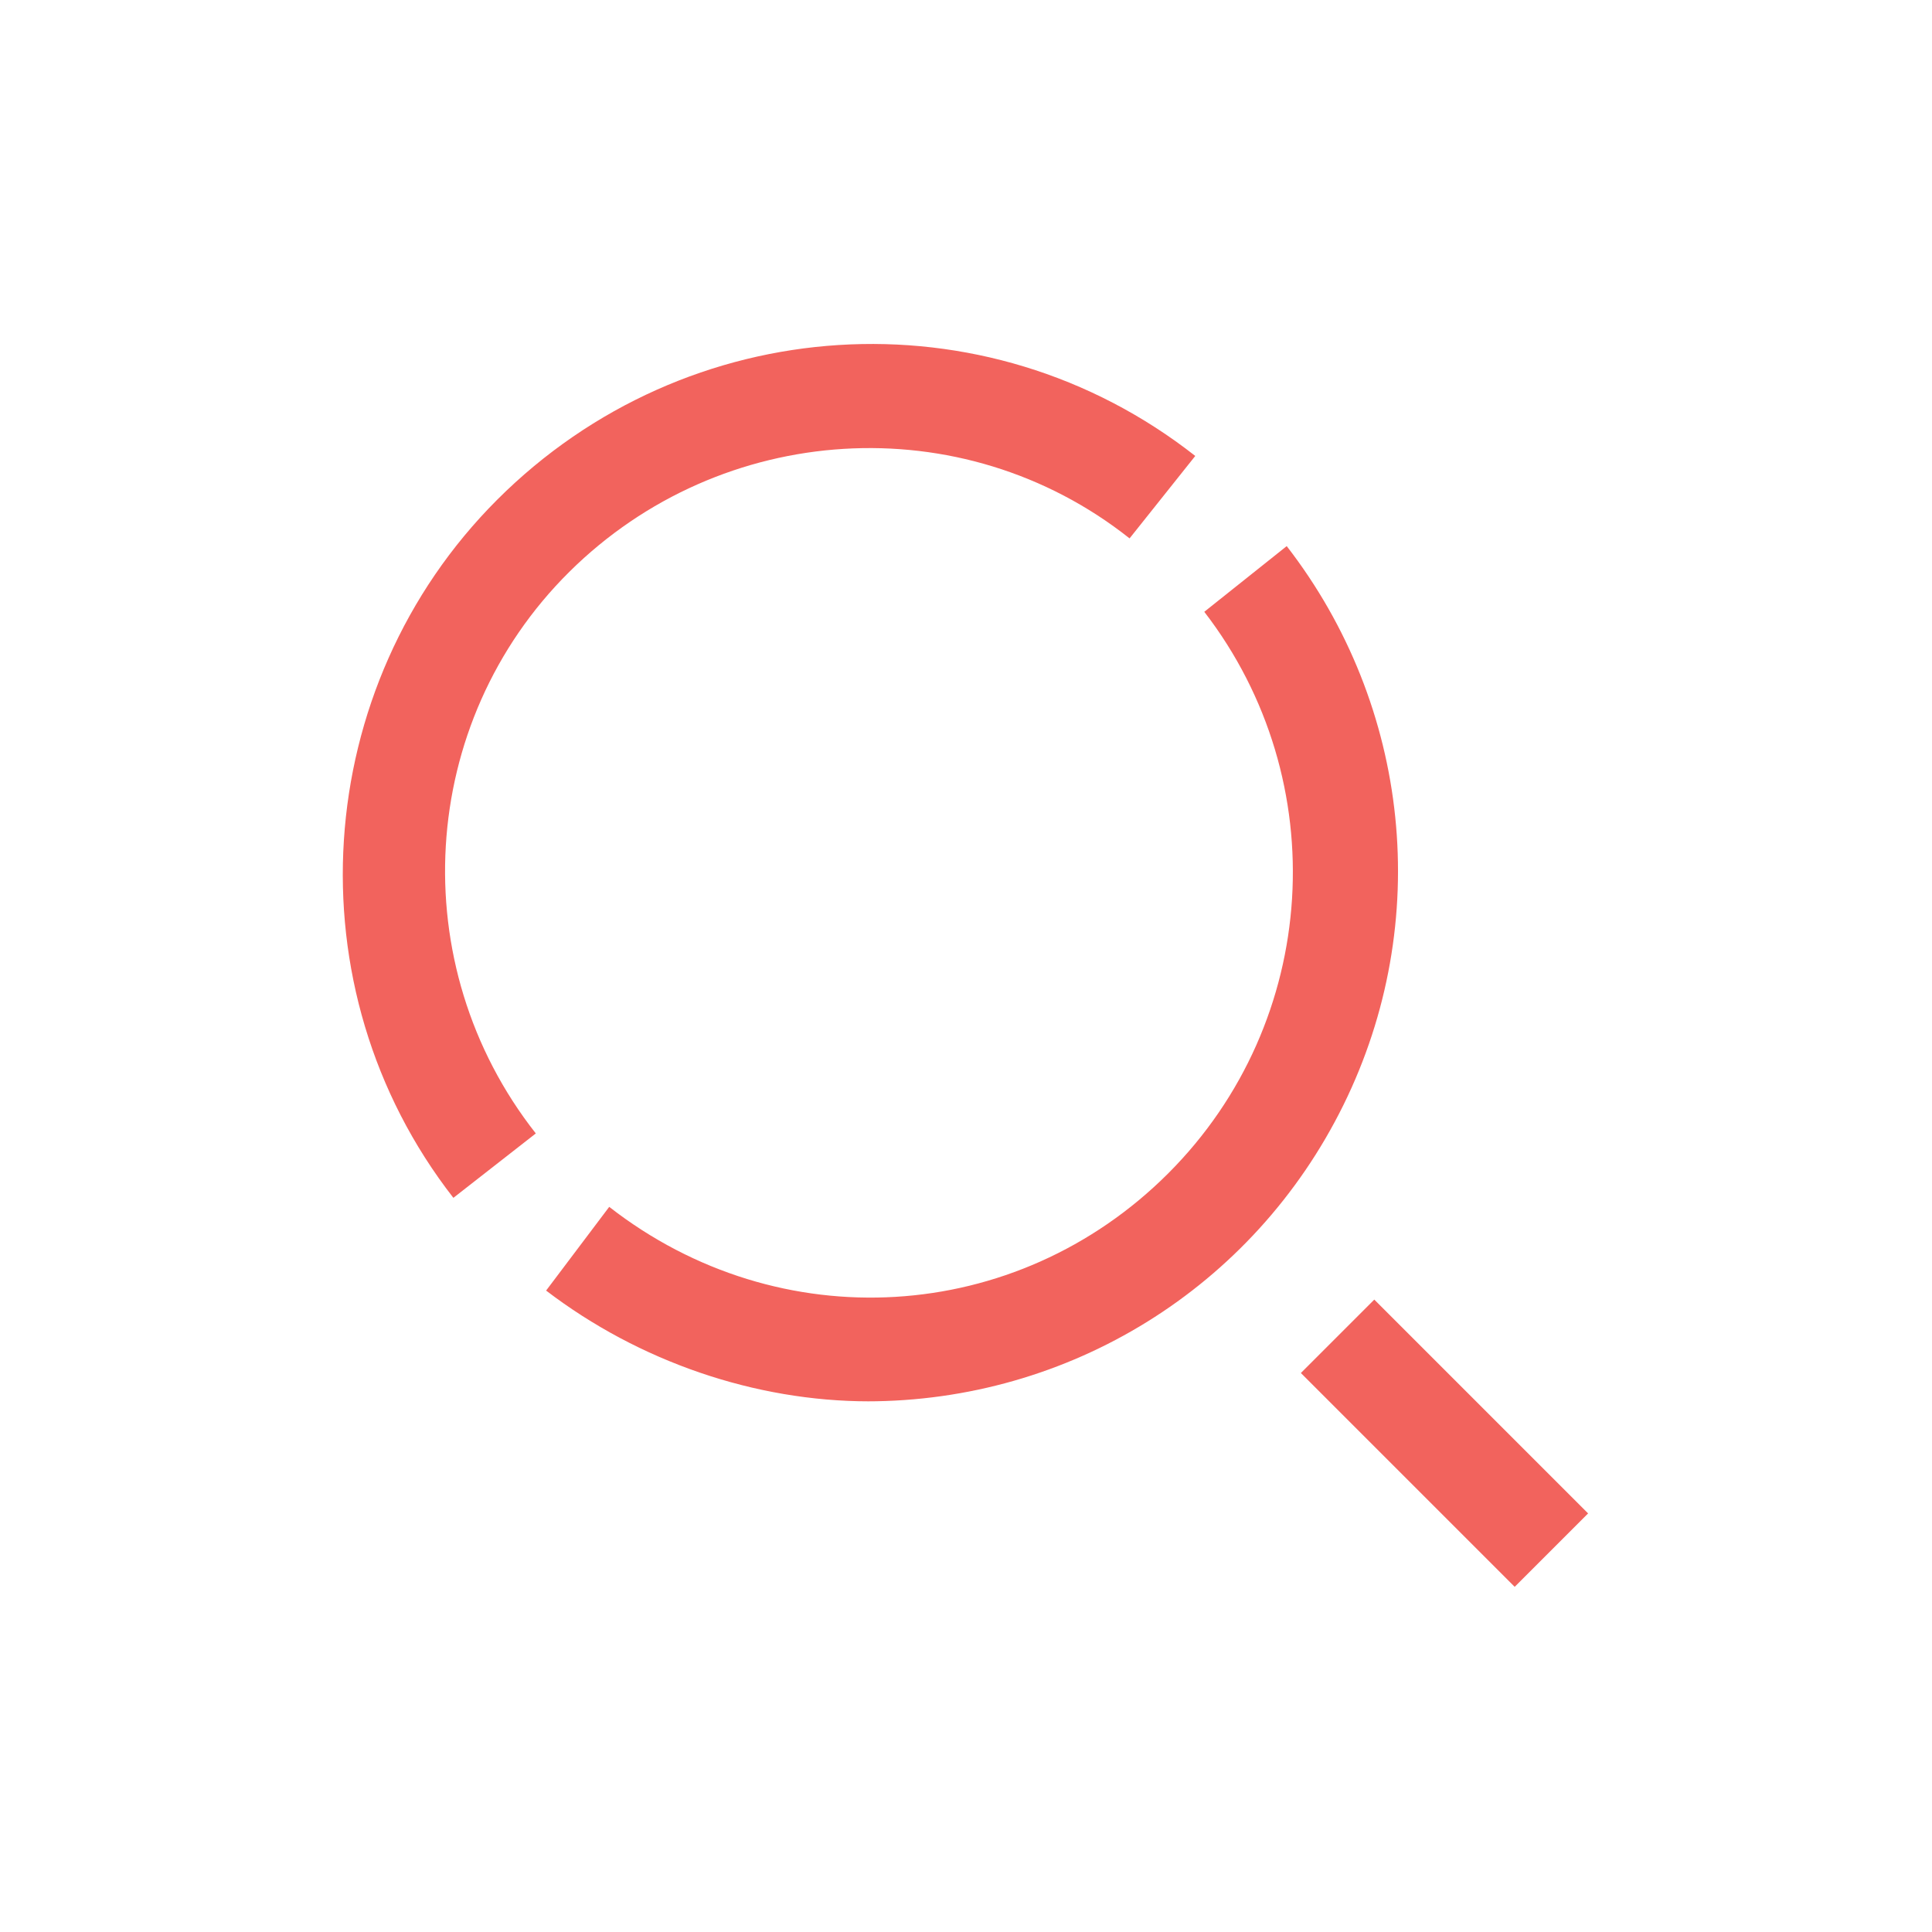
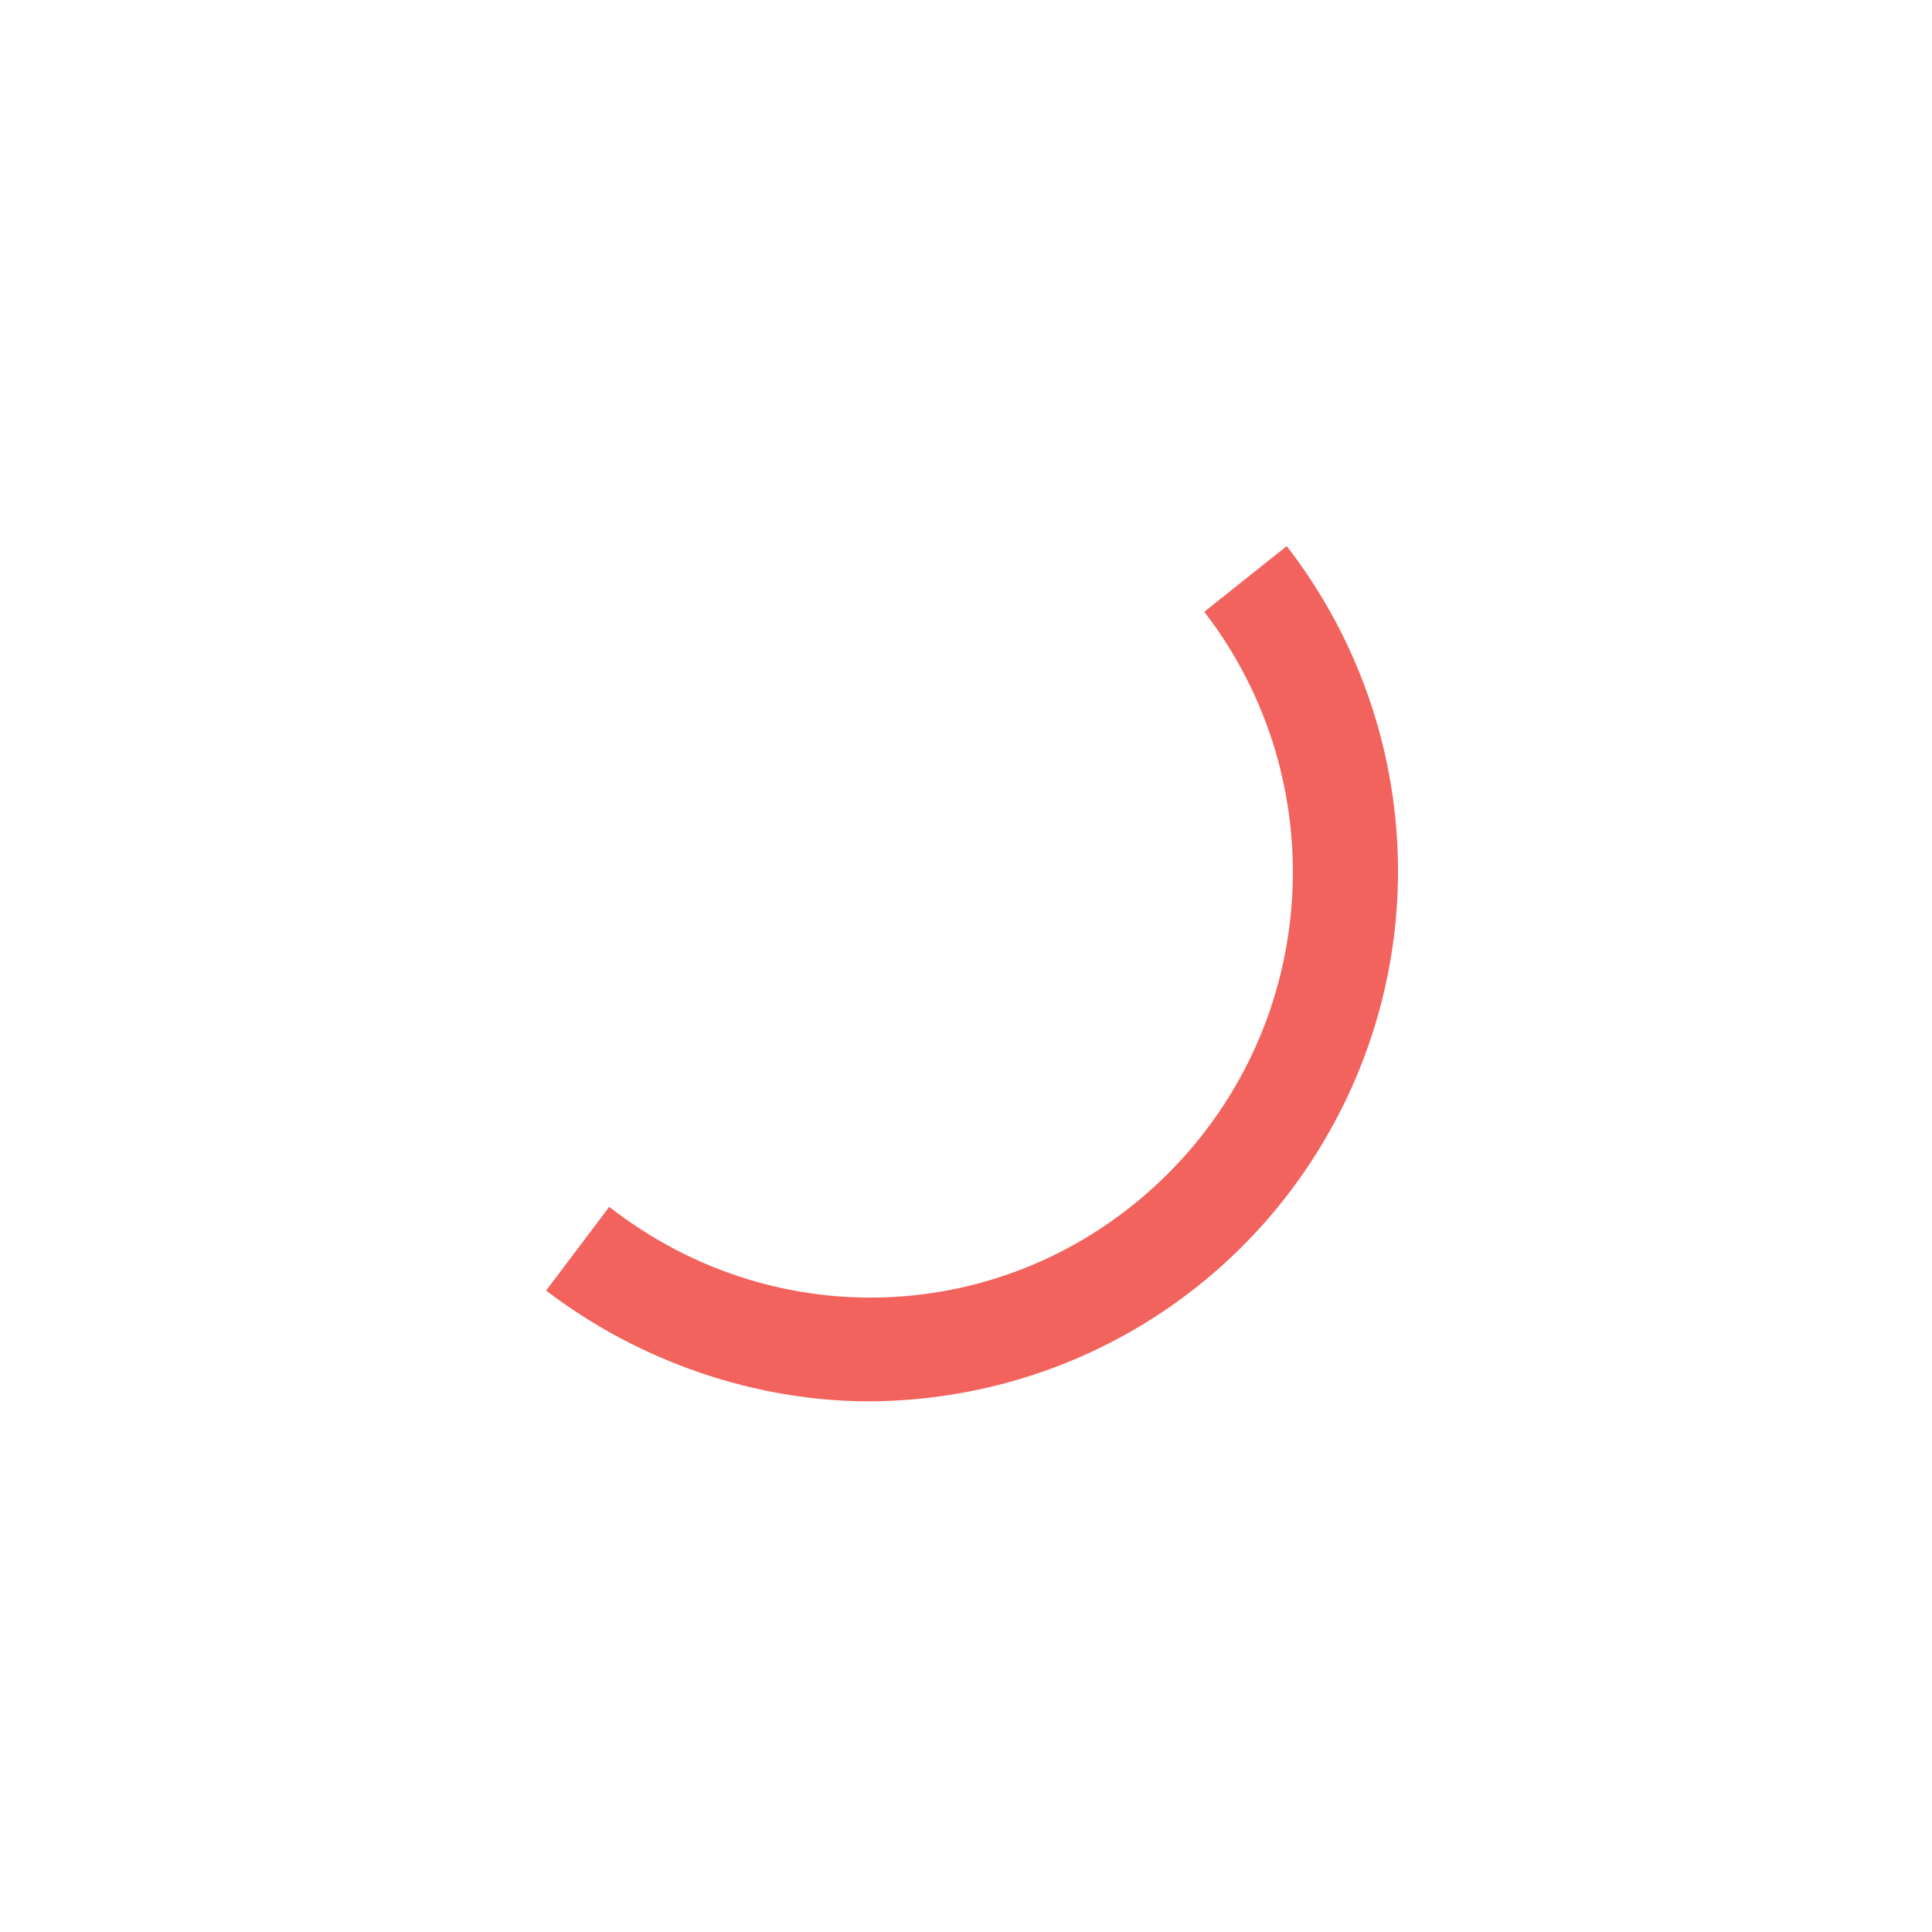
<svg xmlns="http://www.w3.org/2000/svg" version="1.1" id="Capa_1" x="0px" y="0px" viewBox="0 0 150 150" style="enable-background:new 0 0 150 150;" xml:space="preserve">
  <style type="text/css">
	.st0{fill:#F2635D;}
	.st1{fill-rule:evenodd;clip-rule:evenodd;fill:#F2635D;}
</style>
  <g>
    <path class="st0" d="M42.4,100.2c7.2,5.5,16.2,8.6,25.1,8.6h-0.2c15.7,0,30-8.8,37-23c7-14.2,5.2-31-4.4-43.4l-6.4,5.1   c10.1,13.1,9,31.8-2.8,43.6S60.5,104,47.3,93.7L42.4,100.2z" />
-     <path class="st0" d="M106.7,100.9l-5.7,5.7l16.6,16.6l5.7-5.7L106.7,100.9z" />
-     <path class="st1" d="M35.2,93c-12.7-16.3-11.1-39.7,3.4-54.2c14.7-14.7,37.9-16.2,54.2-3.4l-5.1,6.4C74.7,31.5,56,32.7,44.2,44.4   S31.3,74.9,41.6,88L35.2,93z" />
  </g>
</svg>